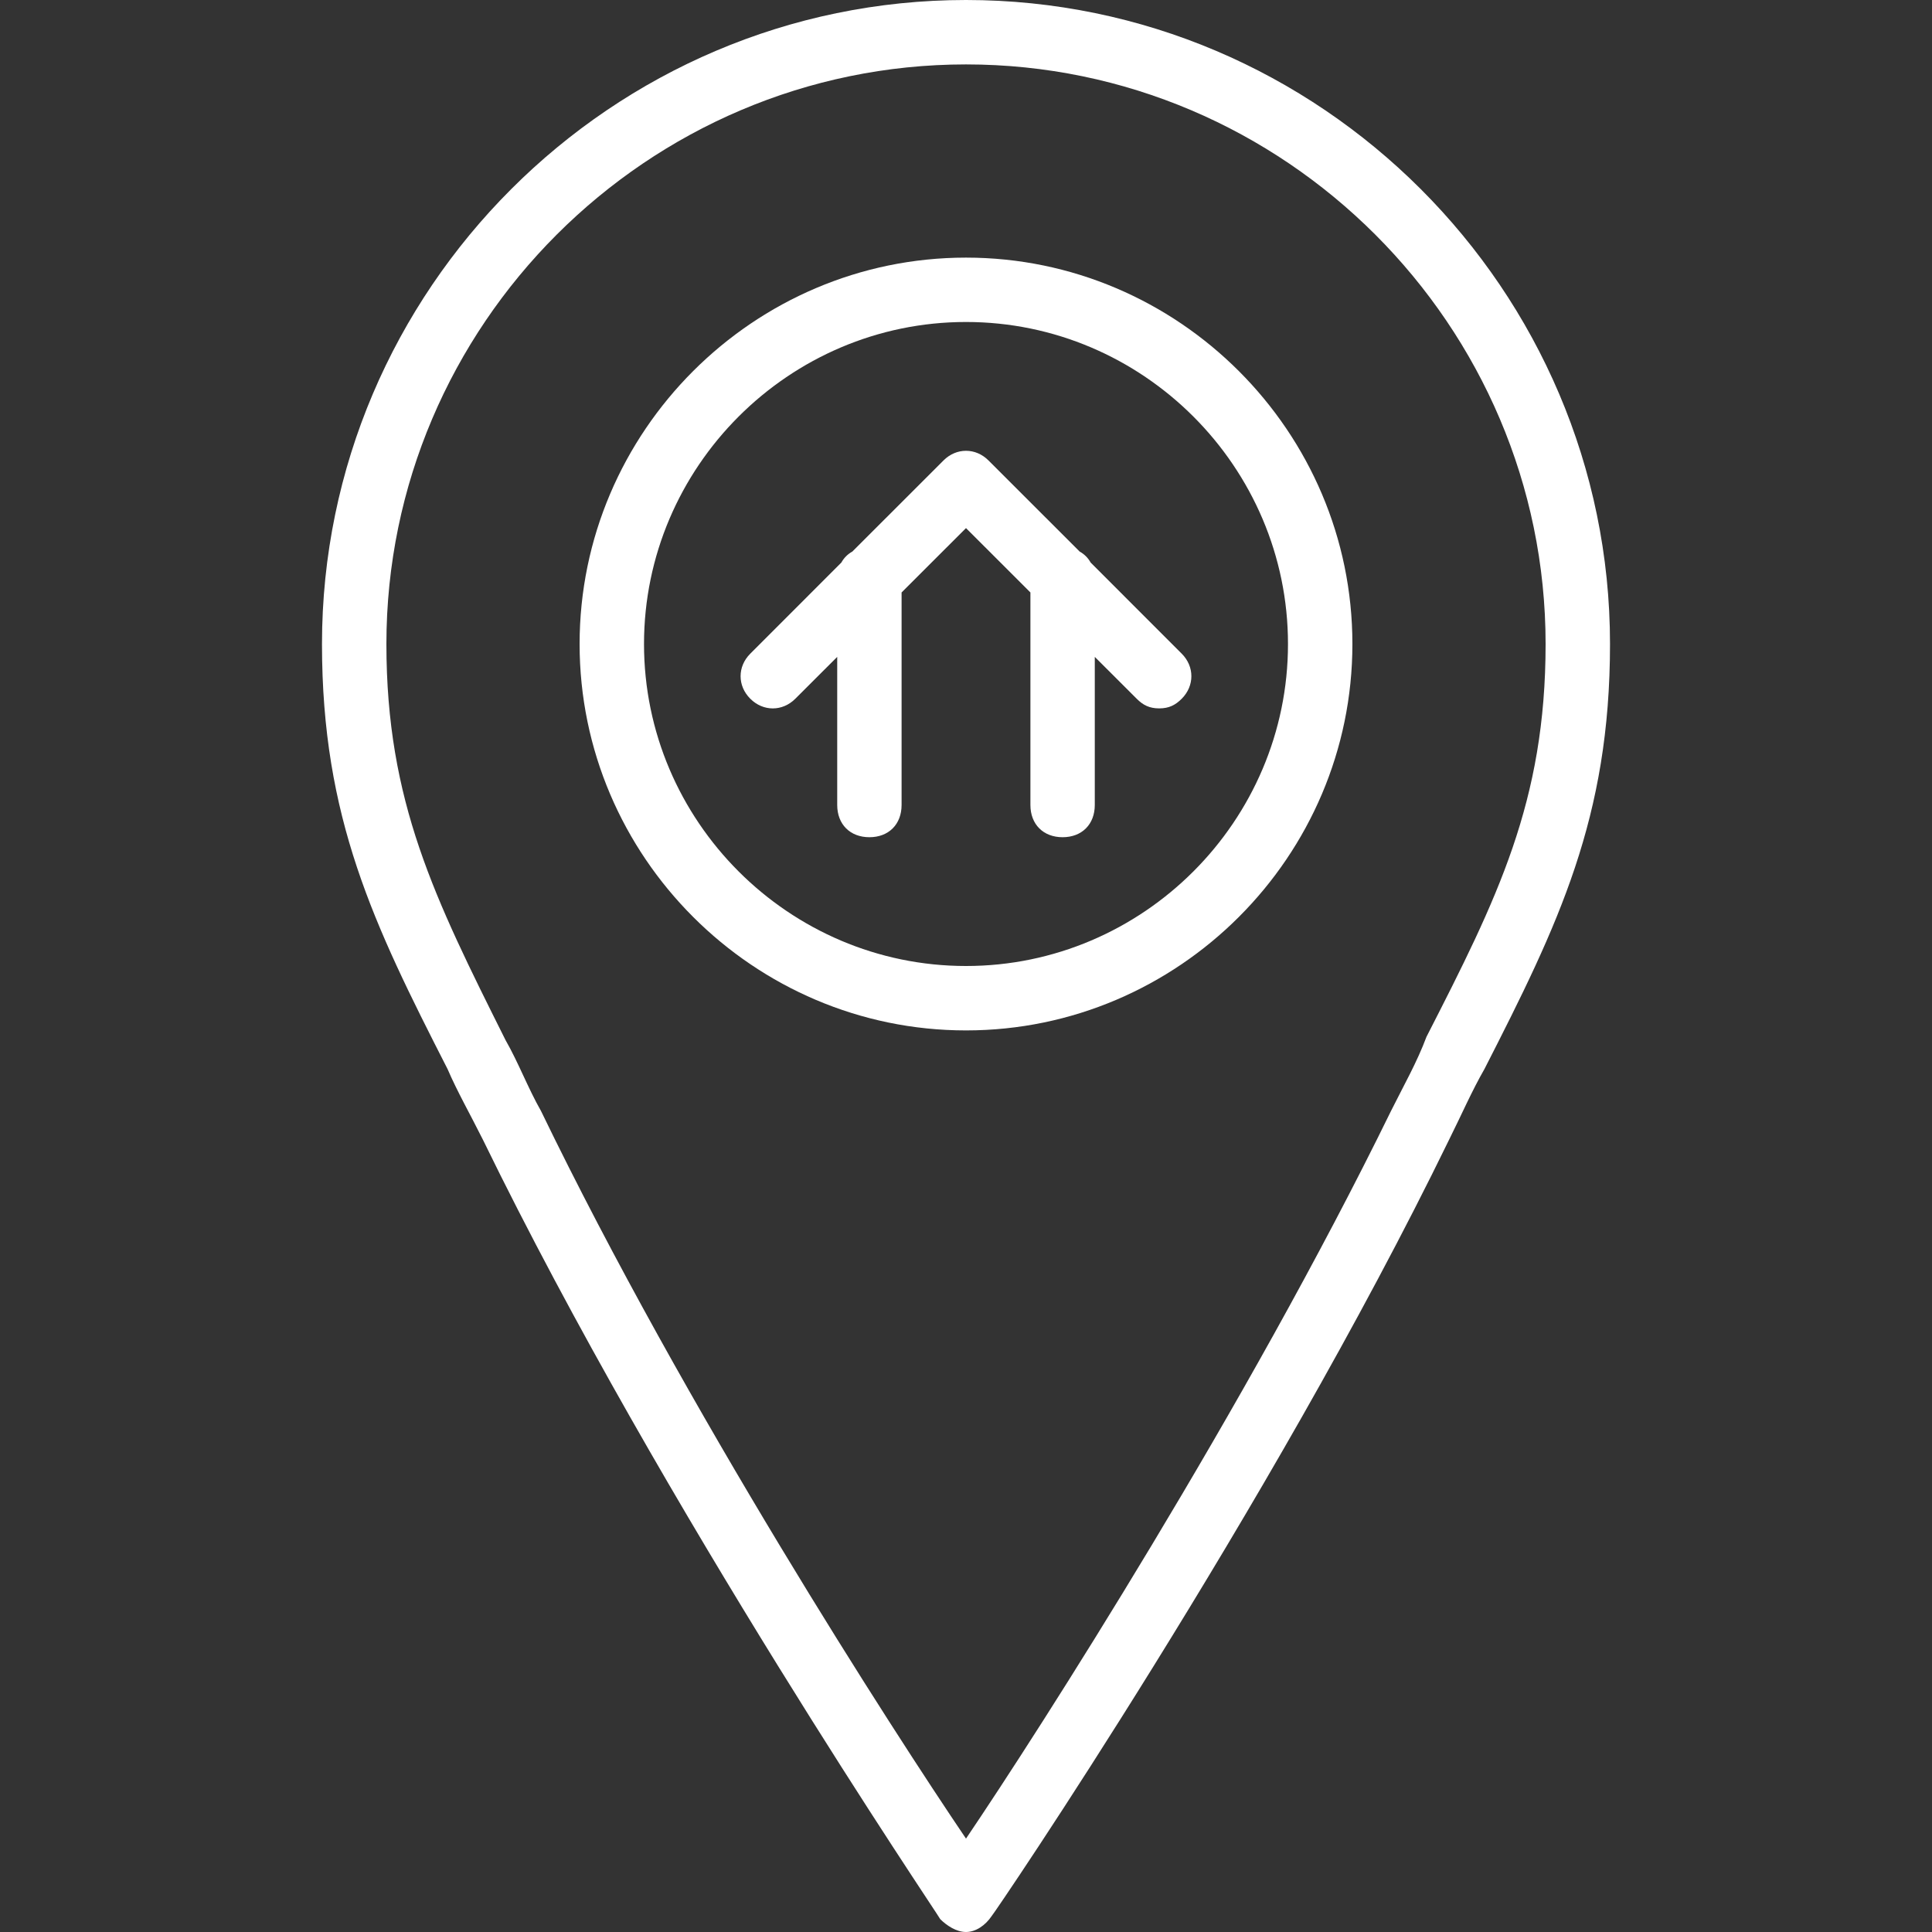
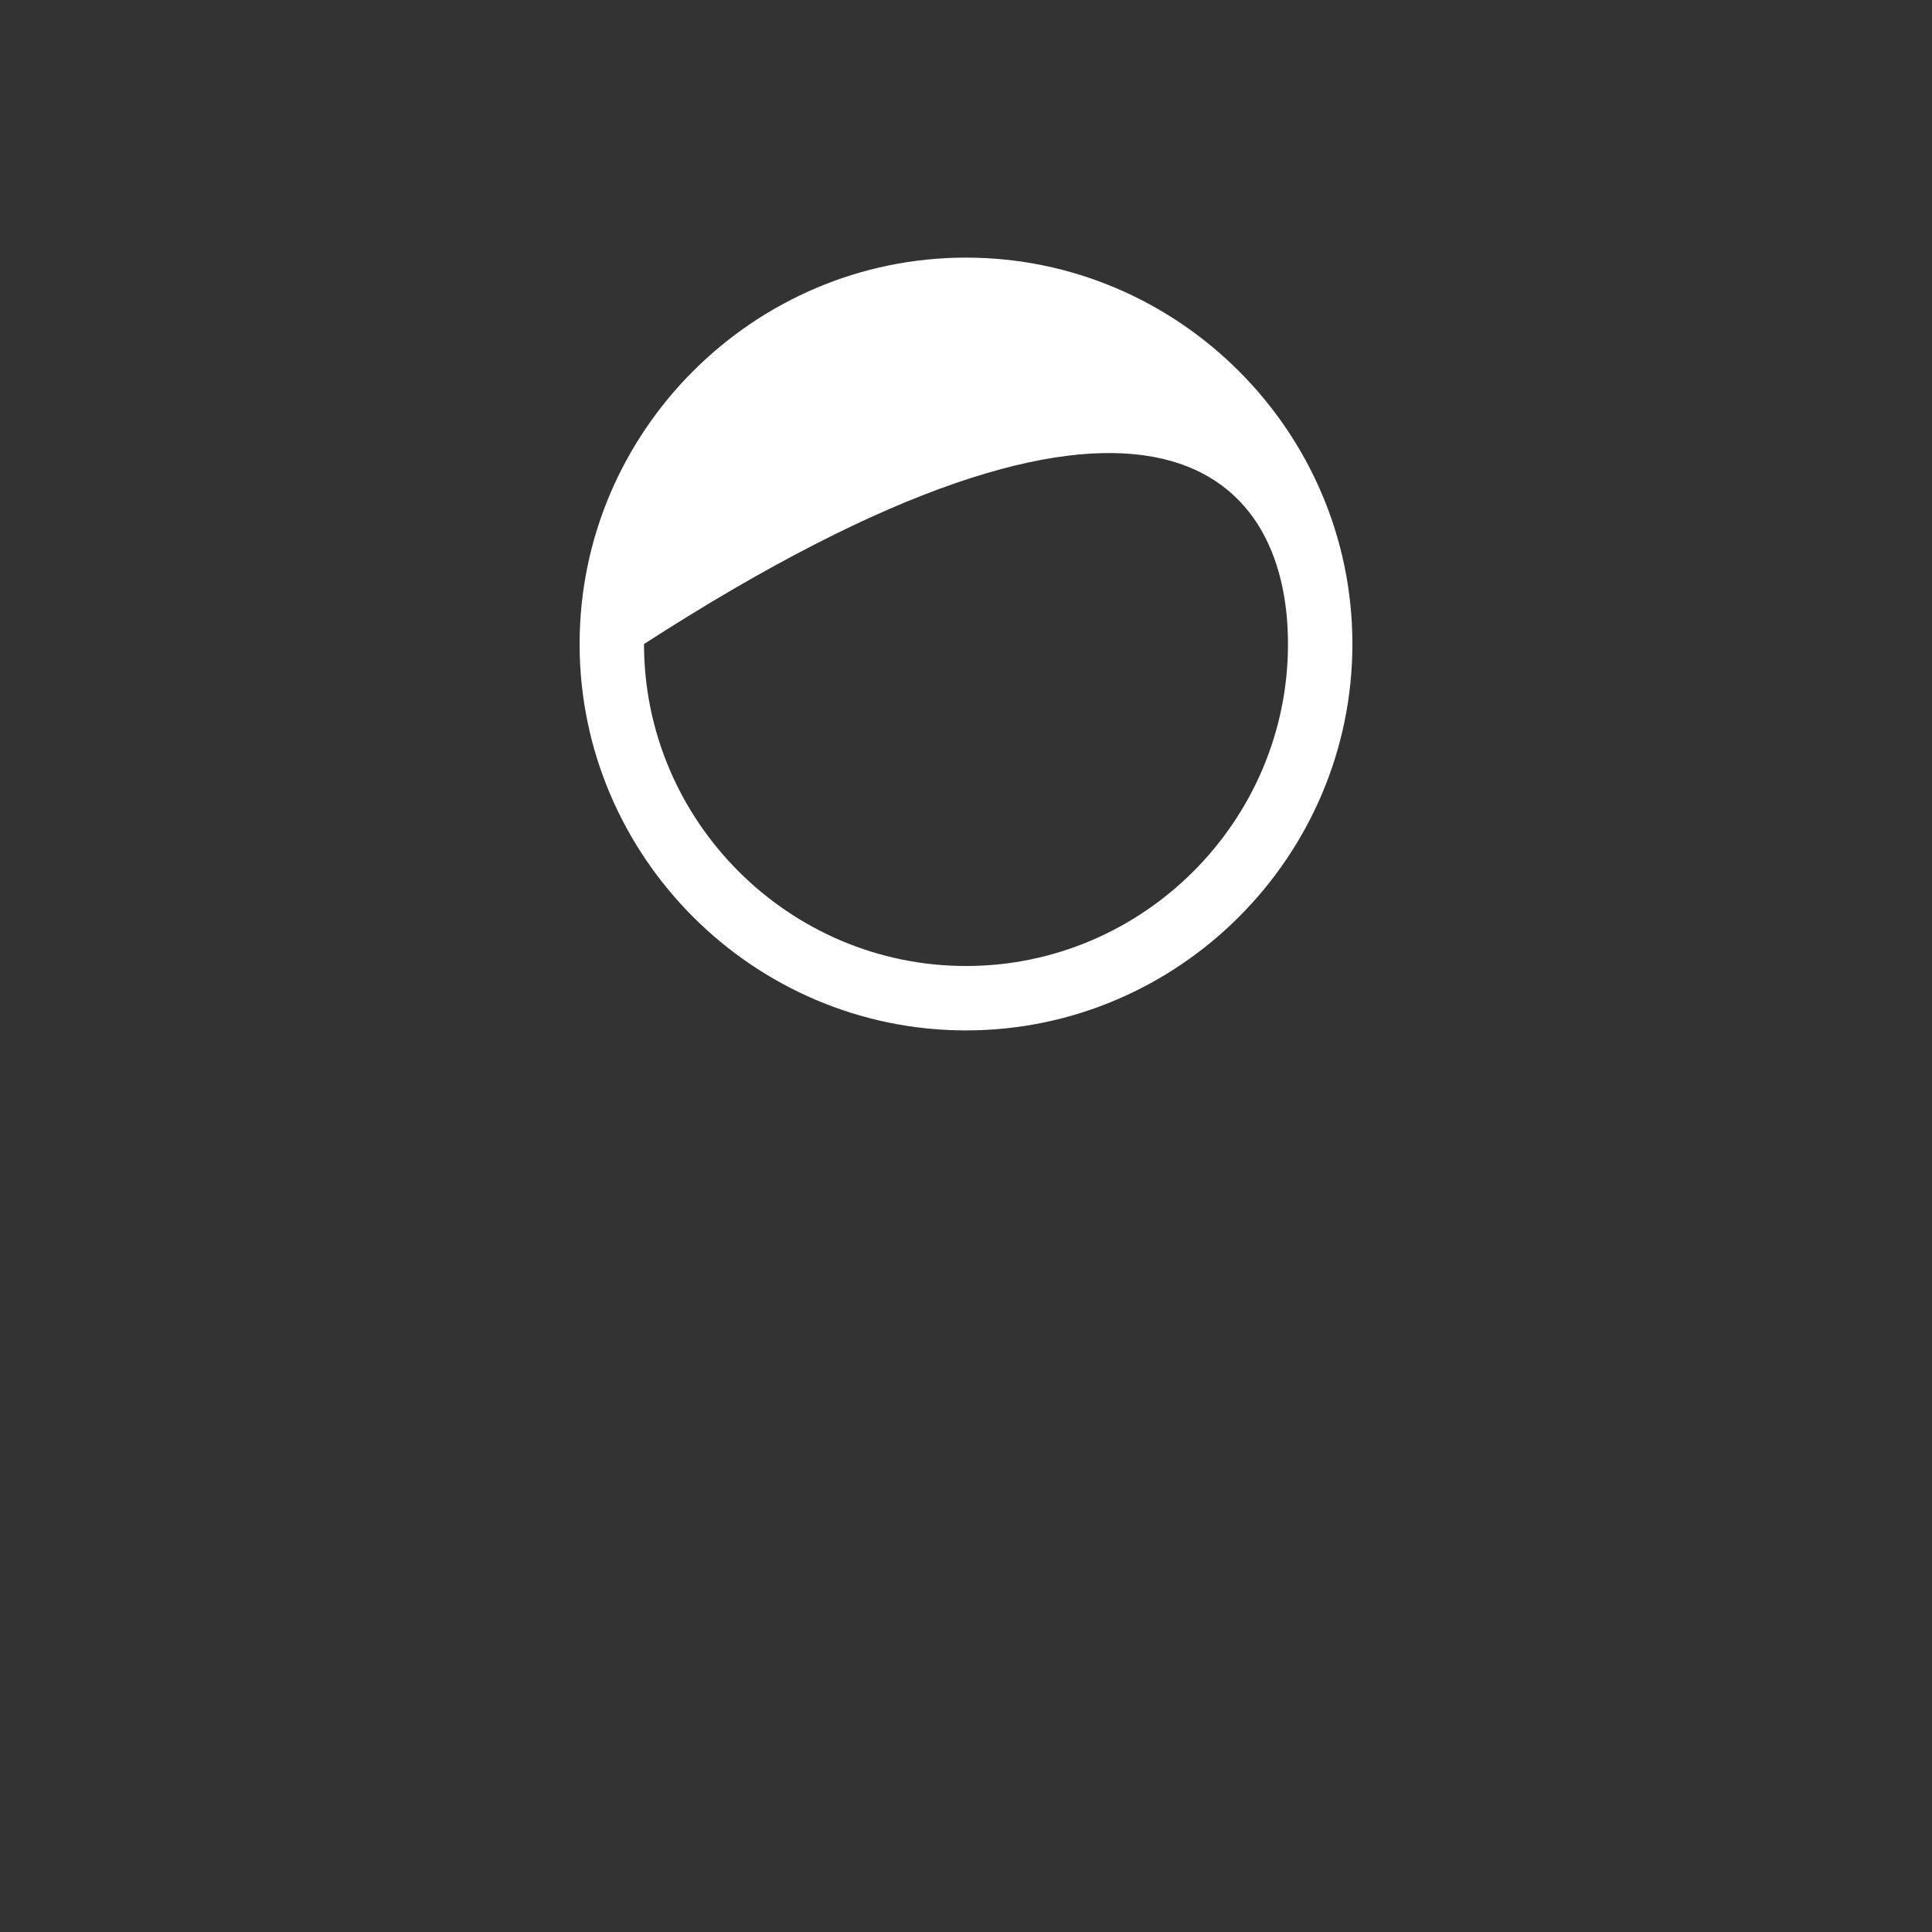
<svg xmlns="http://www.w3.org/2000/svg" width="50" height="50" viewBox="0 0 50 50" fill="none">
  <rect x="0" y="0" width="50" height="50" fill="#333333" stroke="none" />
-   <path d="M28.226 14.559C28.159 14.438 28.062 14.341 27.941 14.274L25.583 11.917C25.25 11.583 24.75 11.583 24.417 11.917L22.059 14.274C21.938 14.341 21.841 14.438 21.774 14.559L19.417 16.917C19.083 17.25 19.083 17.75 19.417 18.083C19.75 18.417 20.25 18.417 20.583 18.083L21.667 17V20.833C21.667 21.333 22 21.667 22.5 21.667C23 21.667 23.333 21.333 23.333 20.833V15.333L25 13.667L26.667 15.333V20.833C26.667 21.333 27 21.667 27.5 21.667C28 21.667 28.333 21.333 28.333 20.833V17L29.417 18.083C29.583 18.25 29.75 18.333 30 18.333C30.25 18.333 30.417 18.25 30.583 18.083C30.916 17.75 30.916 17.25 30.583 16.917L28.226 14.559Z" fill="white" />
-   <path d="M25 6.667C19.5 6.667 15 11.167 15 16.667C15 22.167 19.5 26.667 25 26.667C30.5 26.667 35 22.167 35 16.667C35 11.167 30.5 6.667 25 6.667ZM25 25C20.417 25 16.667 21.25 16.667 16.667C16.667 12.083 20.417 8.333 25 8.333C29.583 8.333 33.333 12.083 33.333 16.667C33.333 21.25 29.583 25 25 25Z" fill="white" />
-   <path d="M25 0C15.833 0 8.333 7.5 8.333 16.667C8.333 21.167 9.667 23.917 11.583 27.667C11.833 28.25 12.167 28.833 12.5 29.5C17.167 39.083 24.25 49.5 24.333 49.667C24.5 49.833 24.75 50 25 50C25.25 50 25.5 49.833 25.667 49.583C25.75 49.5 32.833 39.083 37.5 29.5C37.833 28.833 38.083 28.25 38.417 27.667C40.333 23.917 41.667 21.167 41.667 16.667C41.667 7.5 34.167 0 25 0ZM36.917 26.833C36.667 27.5 36.333 28.083 36 28.75C32.25 36.417 26.917 44.75 25 47.583C23.083 44.75 17.75 36.5 14 28.75C13.667 28.167 13.417 27.5 13.083 26.917C11.25 23.25 10 20.75 10 16.667C10 8.417 16.75 1.667 25 1.667C33.25 1.667 40 8.417 40 16.667C40 20.75 38.75 23.25 36.917 26.833Z" fill="white" />
+   <path d="M25 6.667C19.5 6.667 15 11.167 15 16.667C15 22.167 19.5 26.667 25 26.667C30.5 26.667 35 22.167 35 16.667C35 11.167 30.5 6.667 25 6.667ZM25 25C20.417 25 16.667 21.25 16.667 16.667C29.583 8.333 33.333 12.083 33.333 16.667C33.333 21.25 29.583 25 25 25Z" fill="white" />
</svg>